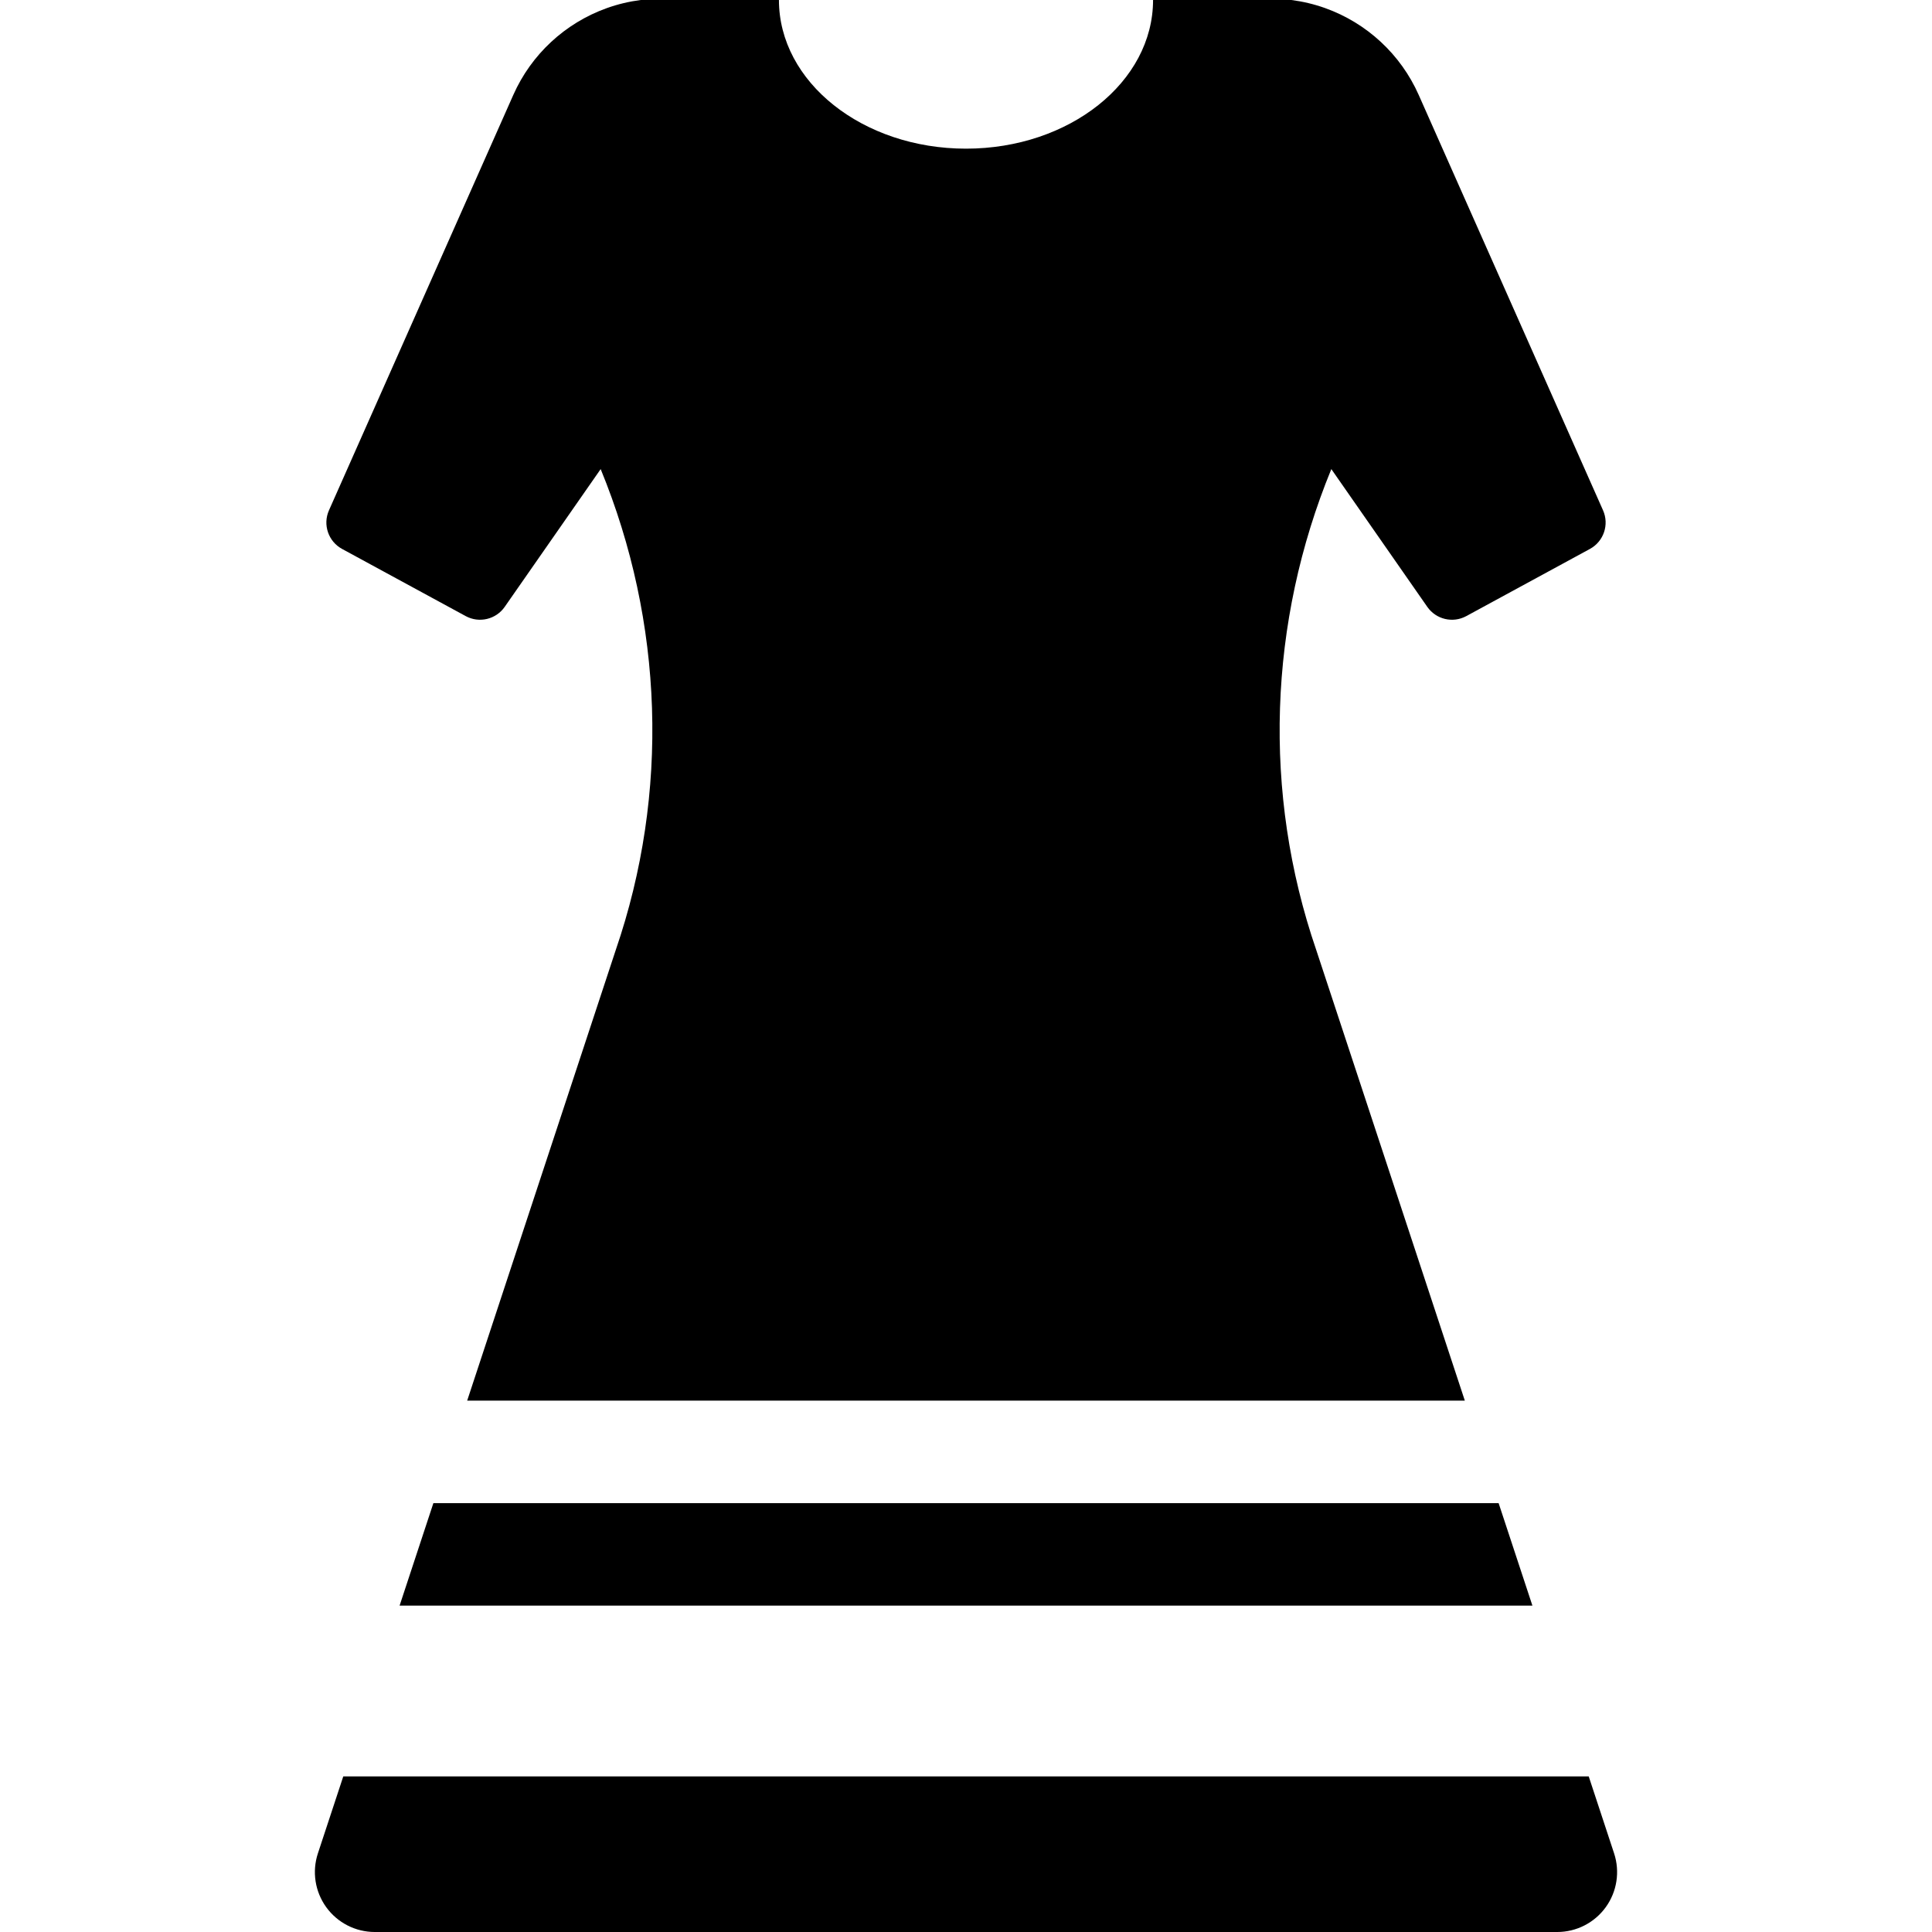
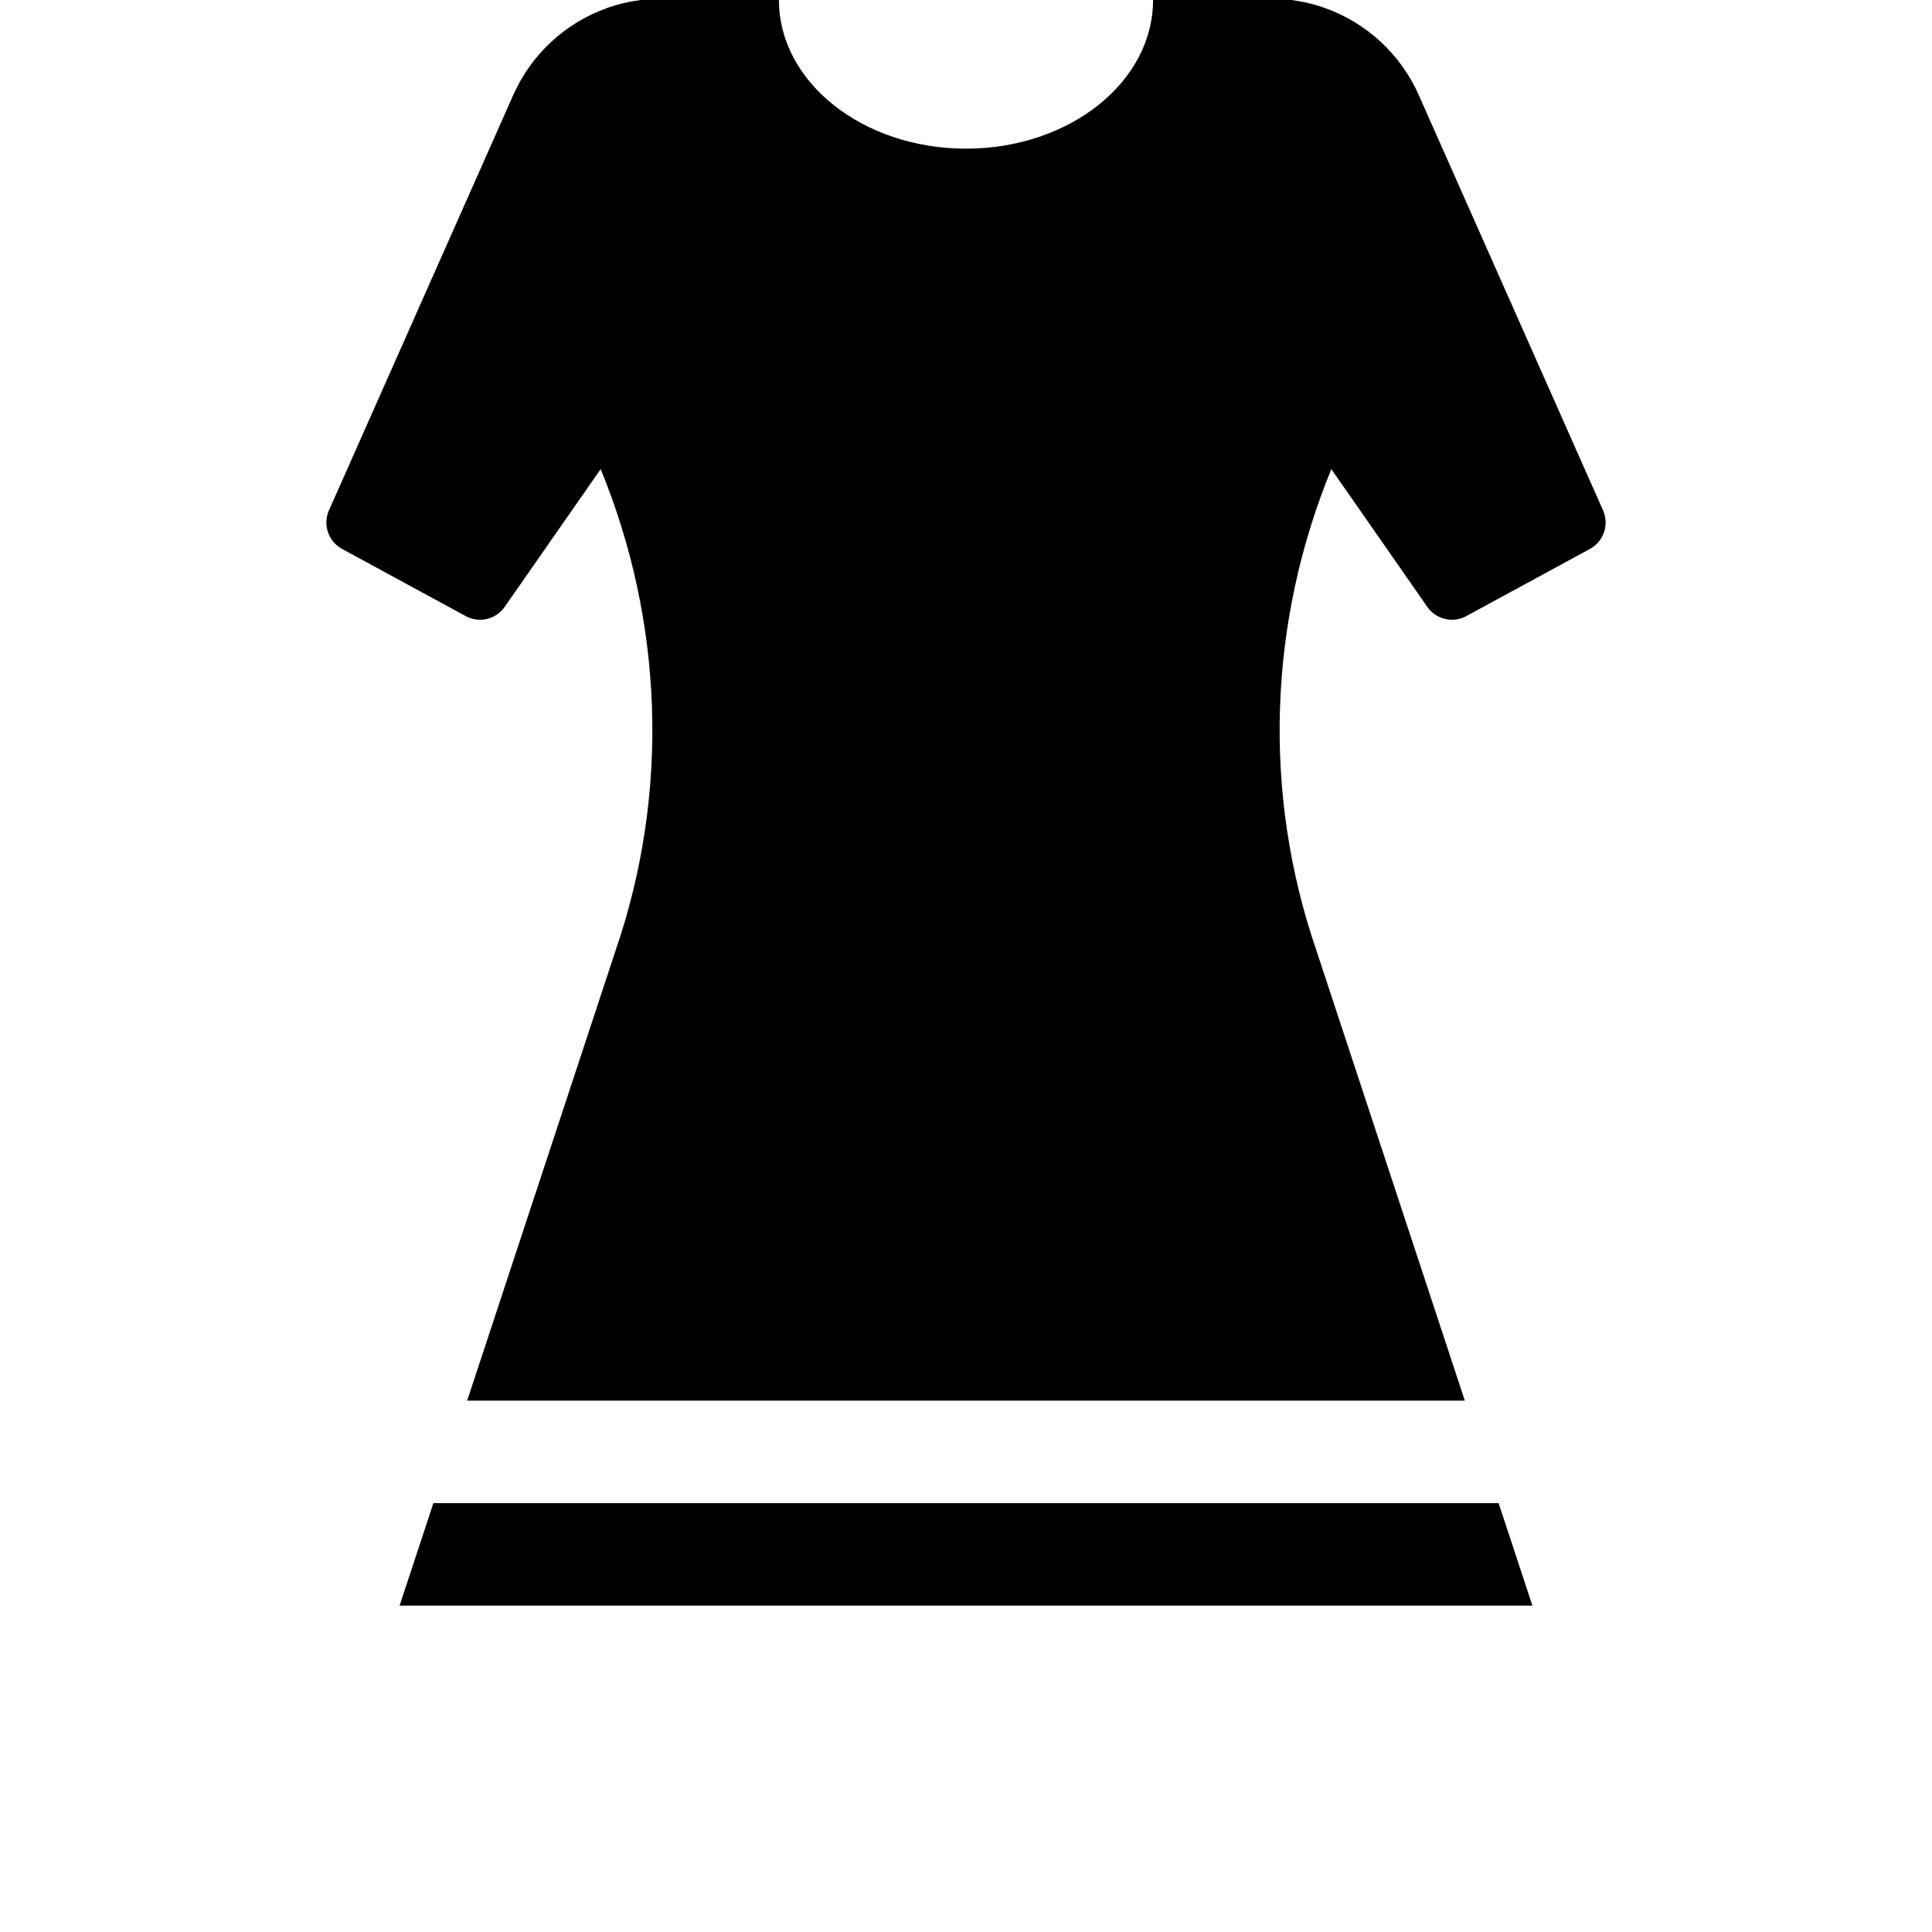
<svg xmlns="http://www.w3.org/2000/svg" fill="#000000" height="800px" width="800px" version="1.1" id="Capa_1" viewBox="0 0 282.803 282.803" xml:space="preserve">
  <g>
    <path d="M50.073,80.352l18.095,9.832c1.969,1.07,4.428,0.488,5.709-1.351l14.048-20.167c9.193,22.379,10.106,47.387,2.208,70.395   l-21.749,65.963h146.035l-21.749-65.963c-7.898-23.007-6.985-48.015,2.208-70.395l14.048,20.167   c1.281,1.839,3.74,2.421,5.709,1.351l18.095-9.832c2.015-1.095,2.85-3.553,1.921-5.649l-26.99-60.821   c-2.629-5.916-7.574-10.507-13.686-12.696c-1.619-0.579-3.281-0.971-4.958-1.187h-20.234c0,12.019-12.259,21.762-27.381,21.762   S114.021,12.019,114.02,0H93.786c-1.677,0.216-3.339,0.608-4.958,1.187c-6.112,2.188-11.057,6.779-13.686,12.696l-26.99,60.821   C47.222,76.799,48.058,79.257,50.073,80.352z" />
    <polygon points="224.311,235.025 219.365,220.025 63.438,220.025 58.493,235.025  " />
-     <path d="M232.554,260.025H50.249l-3.715,11.267c-0.881,2.671-0.426,5.603,1.222,7.882c1.648,2.279,4.291,3.63,7.104,3.63   c35.588,0,137.497,0,173.082,0c2.813,0,5.454-1.35,7.103-3.629c1.648-2.279,2.104-5.211,1.223-7.883L232.554,260.025z" />
  </g>
</svg>